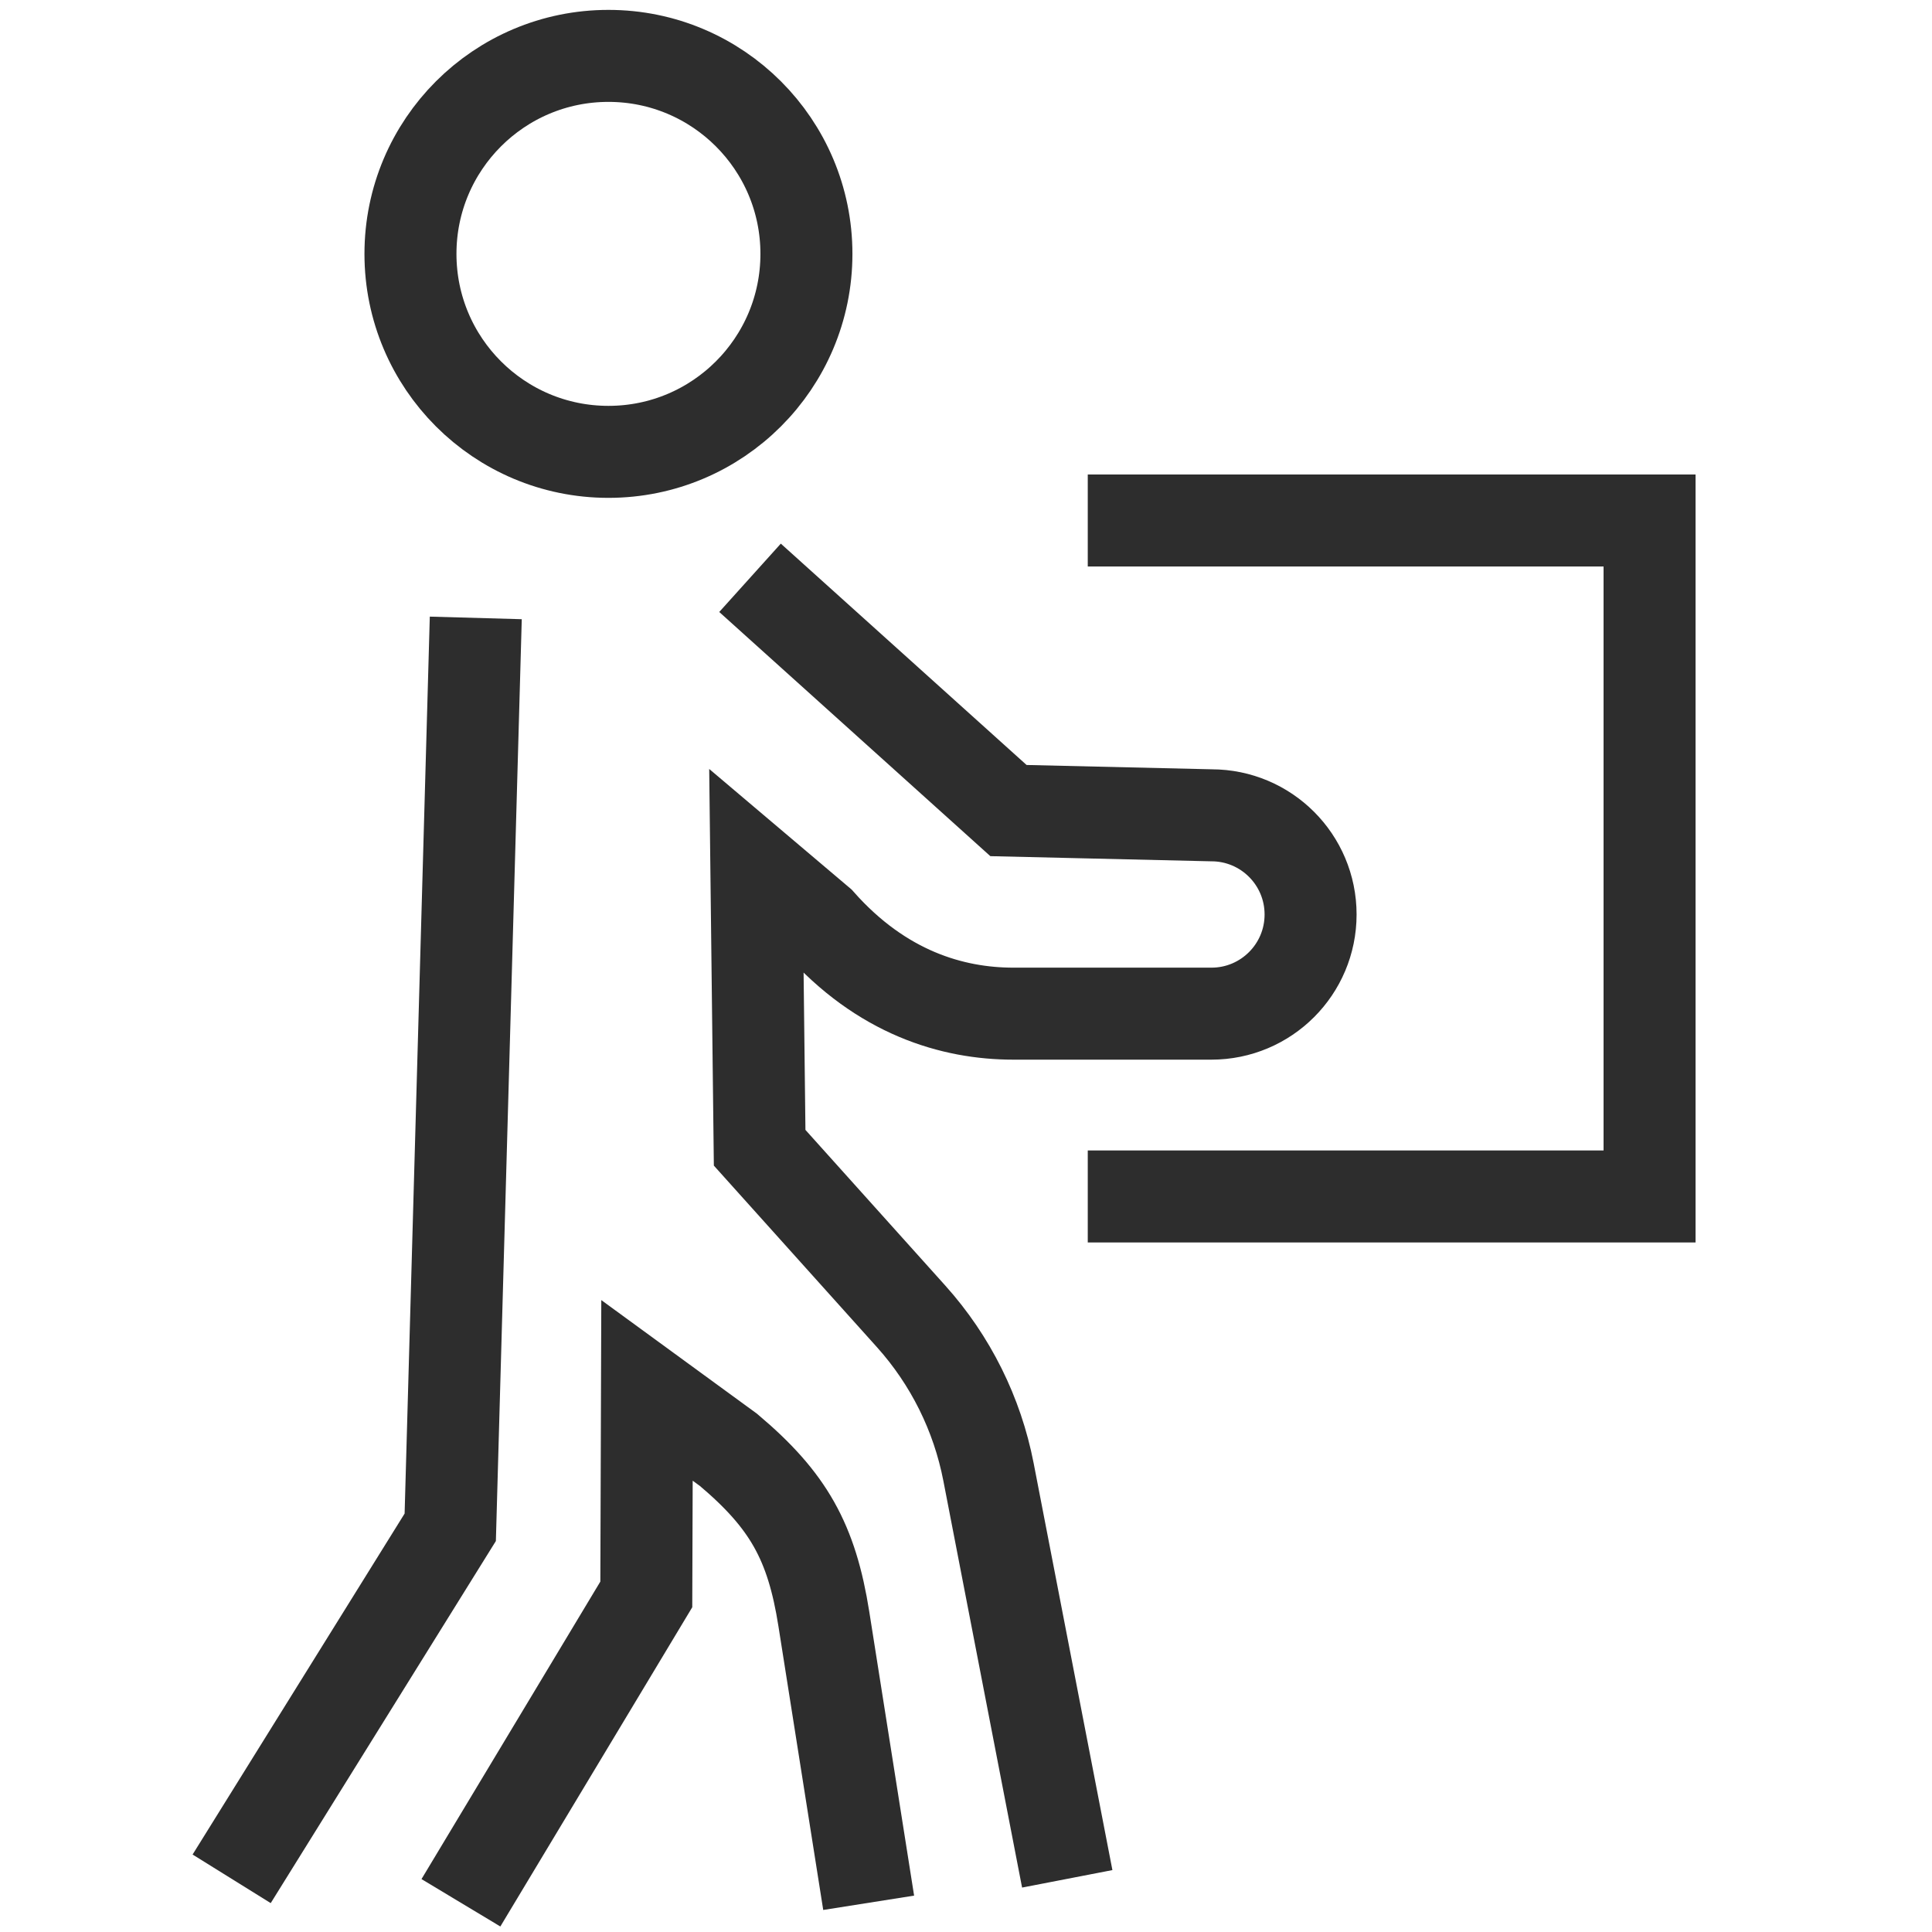
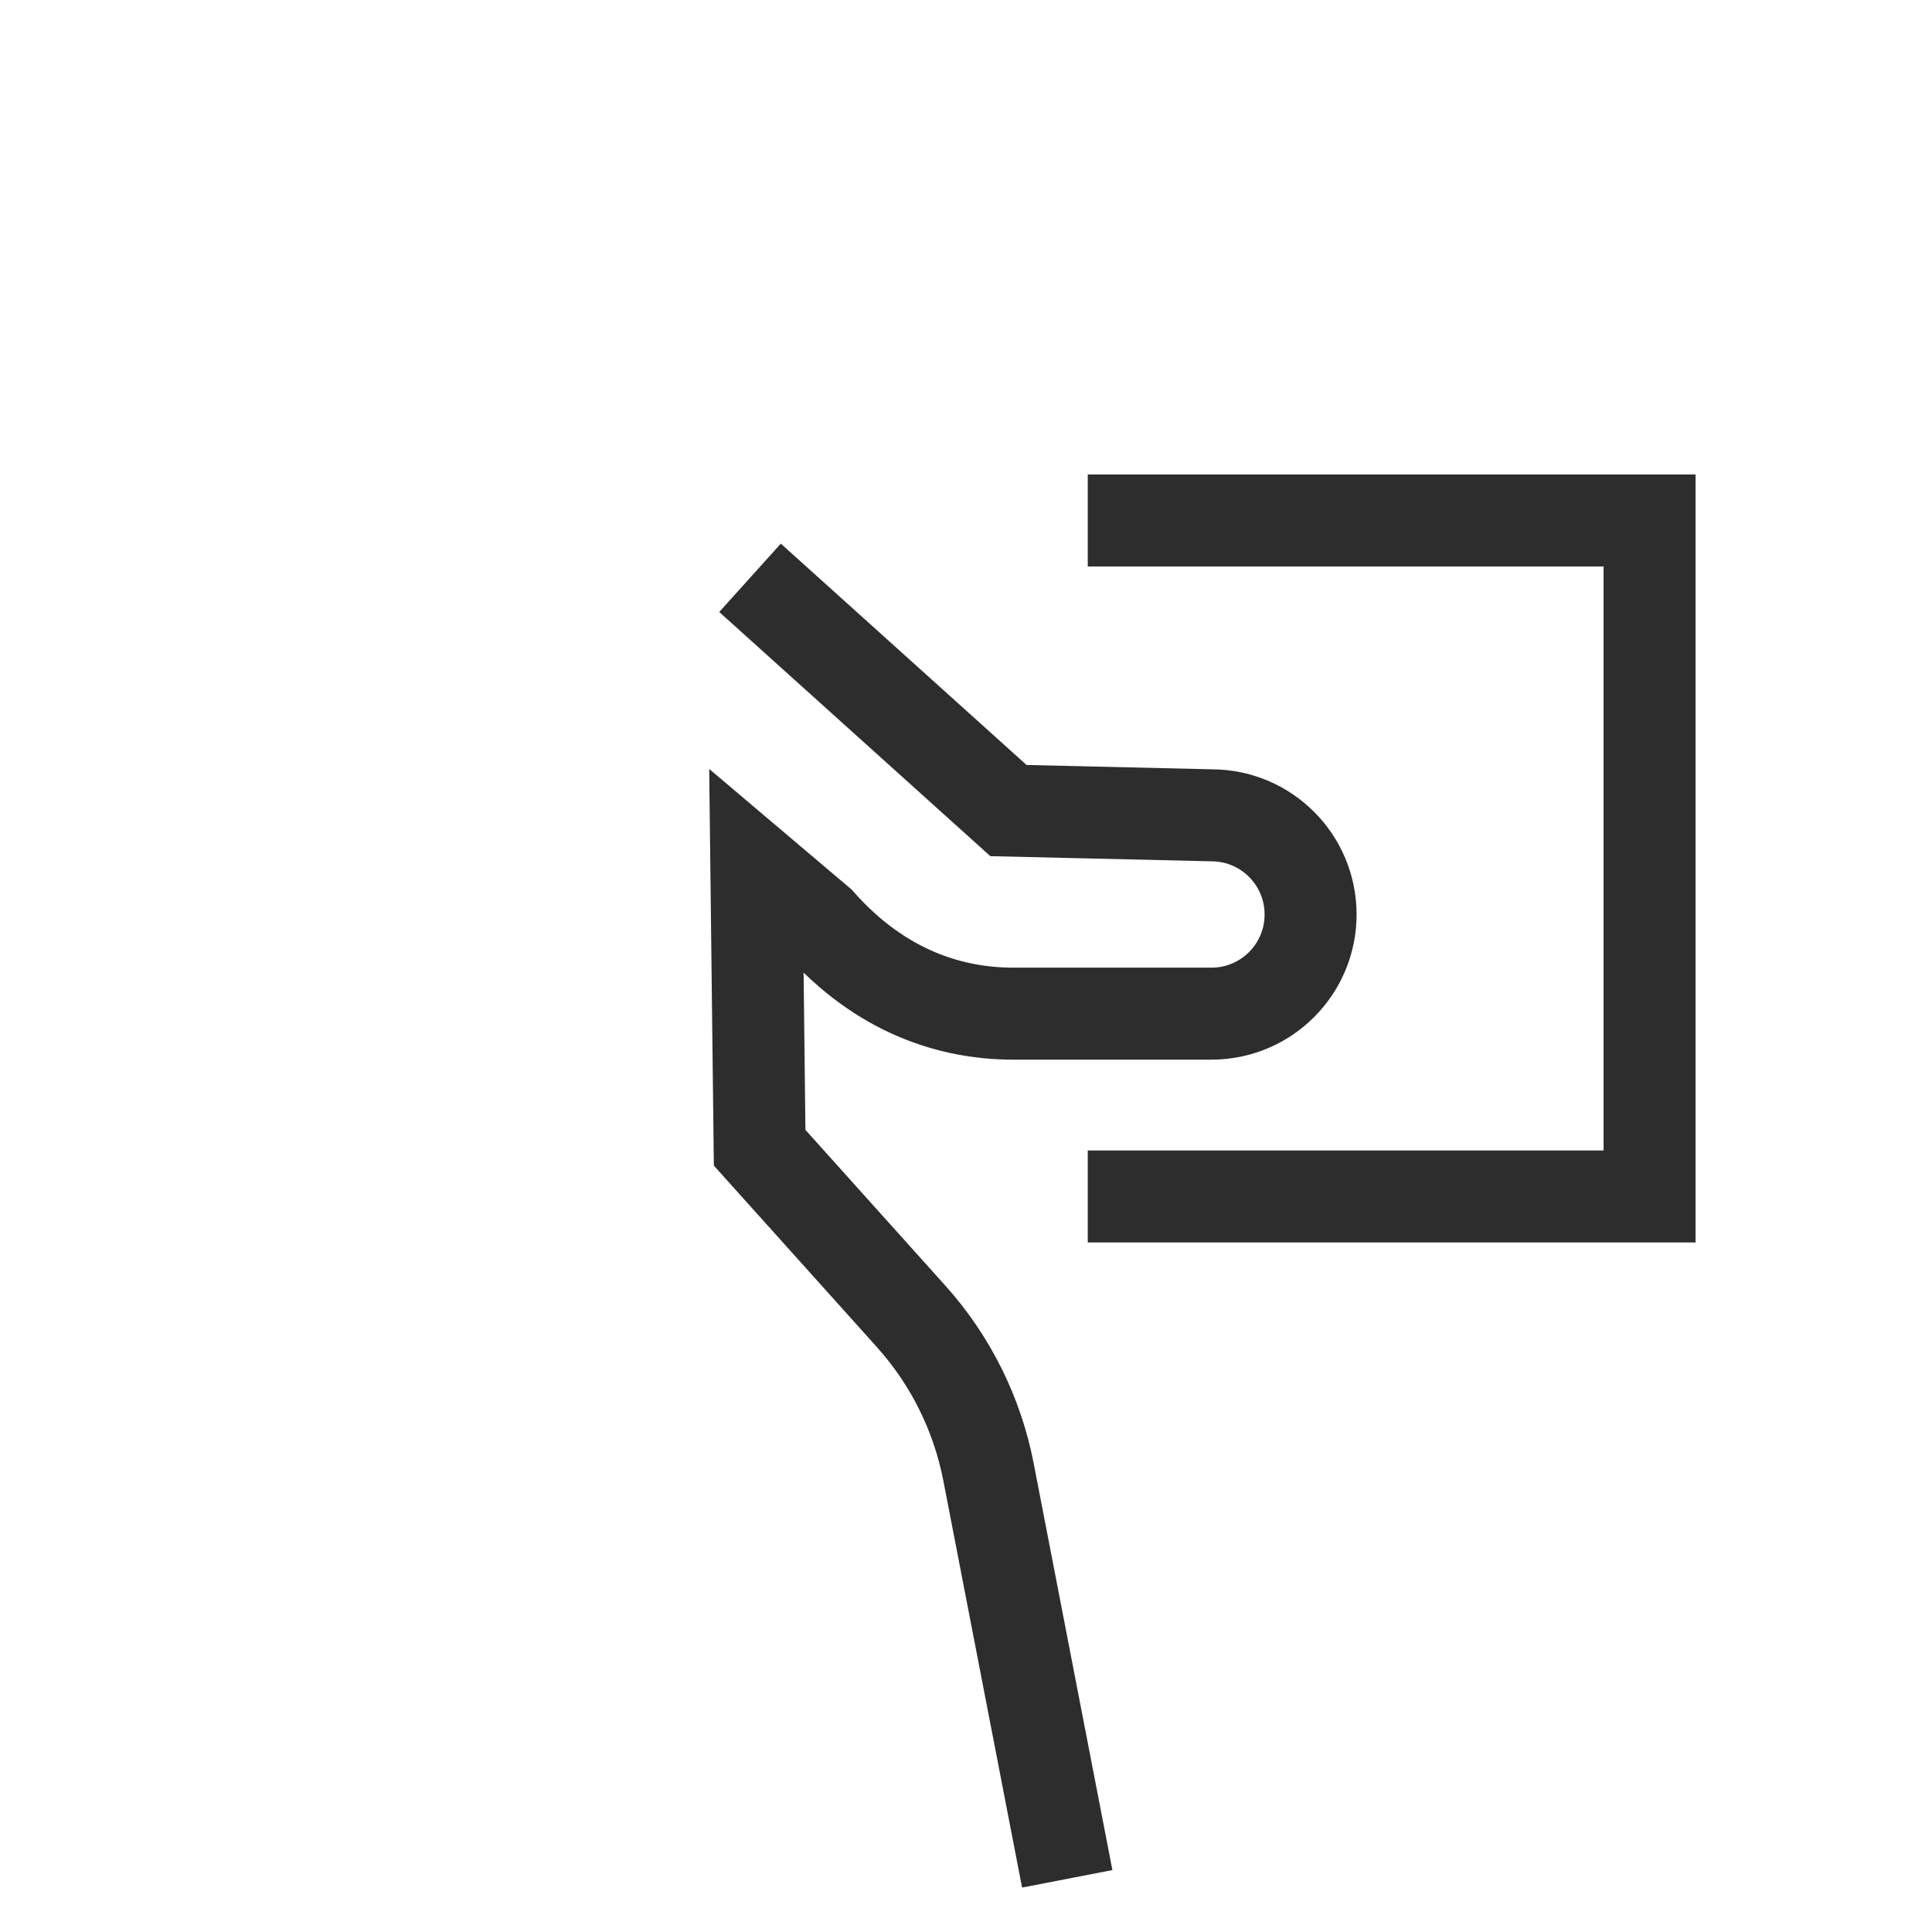
<svg xmlns="http://www.w3.org/2000/svg" id="Layer_1" viewBox="0 0 42 42">
-   <circle cx="13.227" cy="5.519" r="4.304" fill="none" stroke="#2d2d2d" stroke-miterlimit="10" stroke-width="2" />
  <path d="M23.201,40.844l-1.712-8.845c-.244-1.259-.825-2.428-1.682-3.382l-3.293-3.666-.071-6.056,1.37,1.16c1.353,1.527,2.893,1.981,4.217,1.981h4.305c1.191,0,2.156-.965,2.156-2.156h0c0-1.191-.965-2.156-2.156-2.156l-4.412-.103-5.618-5.06" fill="none" stroke="#2d2d2d" stroke-miterlimit="10" stroke-width="2" />
-   <path d="M18.884,41.365l-.974-6.169c-.265-1.679-.773-2.58-2.072-3.676l-1.773-1.294-.015,4.435-4.03,6.704" fill="none" stroke="#2d2d2d" stroke-miterlimit="10" stroke-width="2" />
-   <polyline points="5.036 40.844 9.788 33.202 10.343 13.433" fill="none" stroke="#2d2d2d" stroke-miterlimit="10" stroke-width="2" />
  <polyline points="23.647 11.315 35.86 11.315 35.86 26.01 23.647 26.01" fill="none" stroke="#2d2d2d" stroke-miterlimit="10" stroke-width="2" />
</svg>